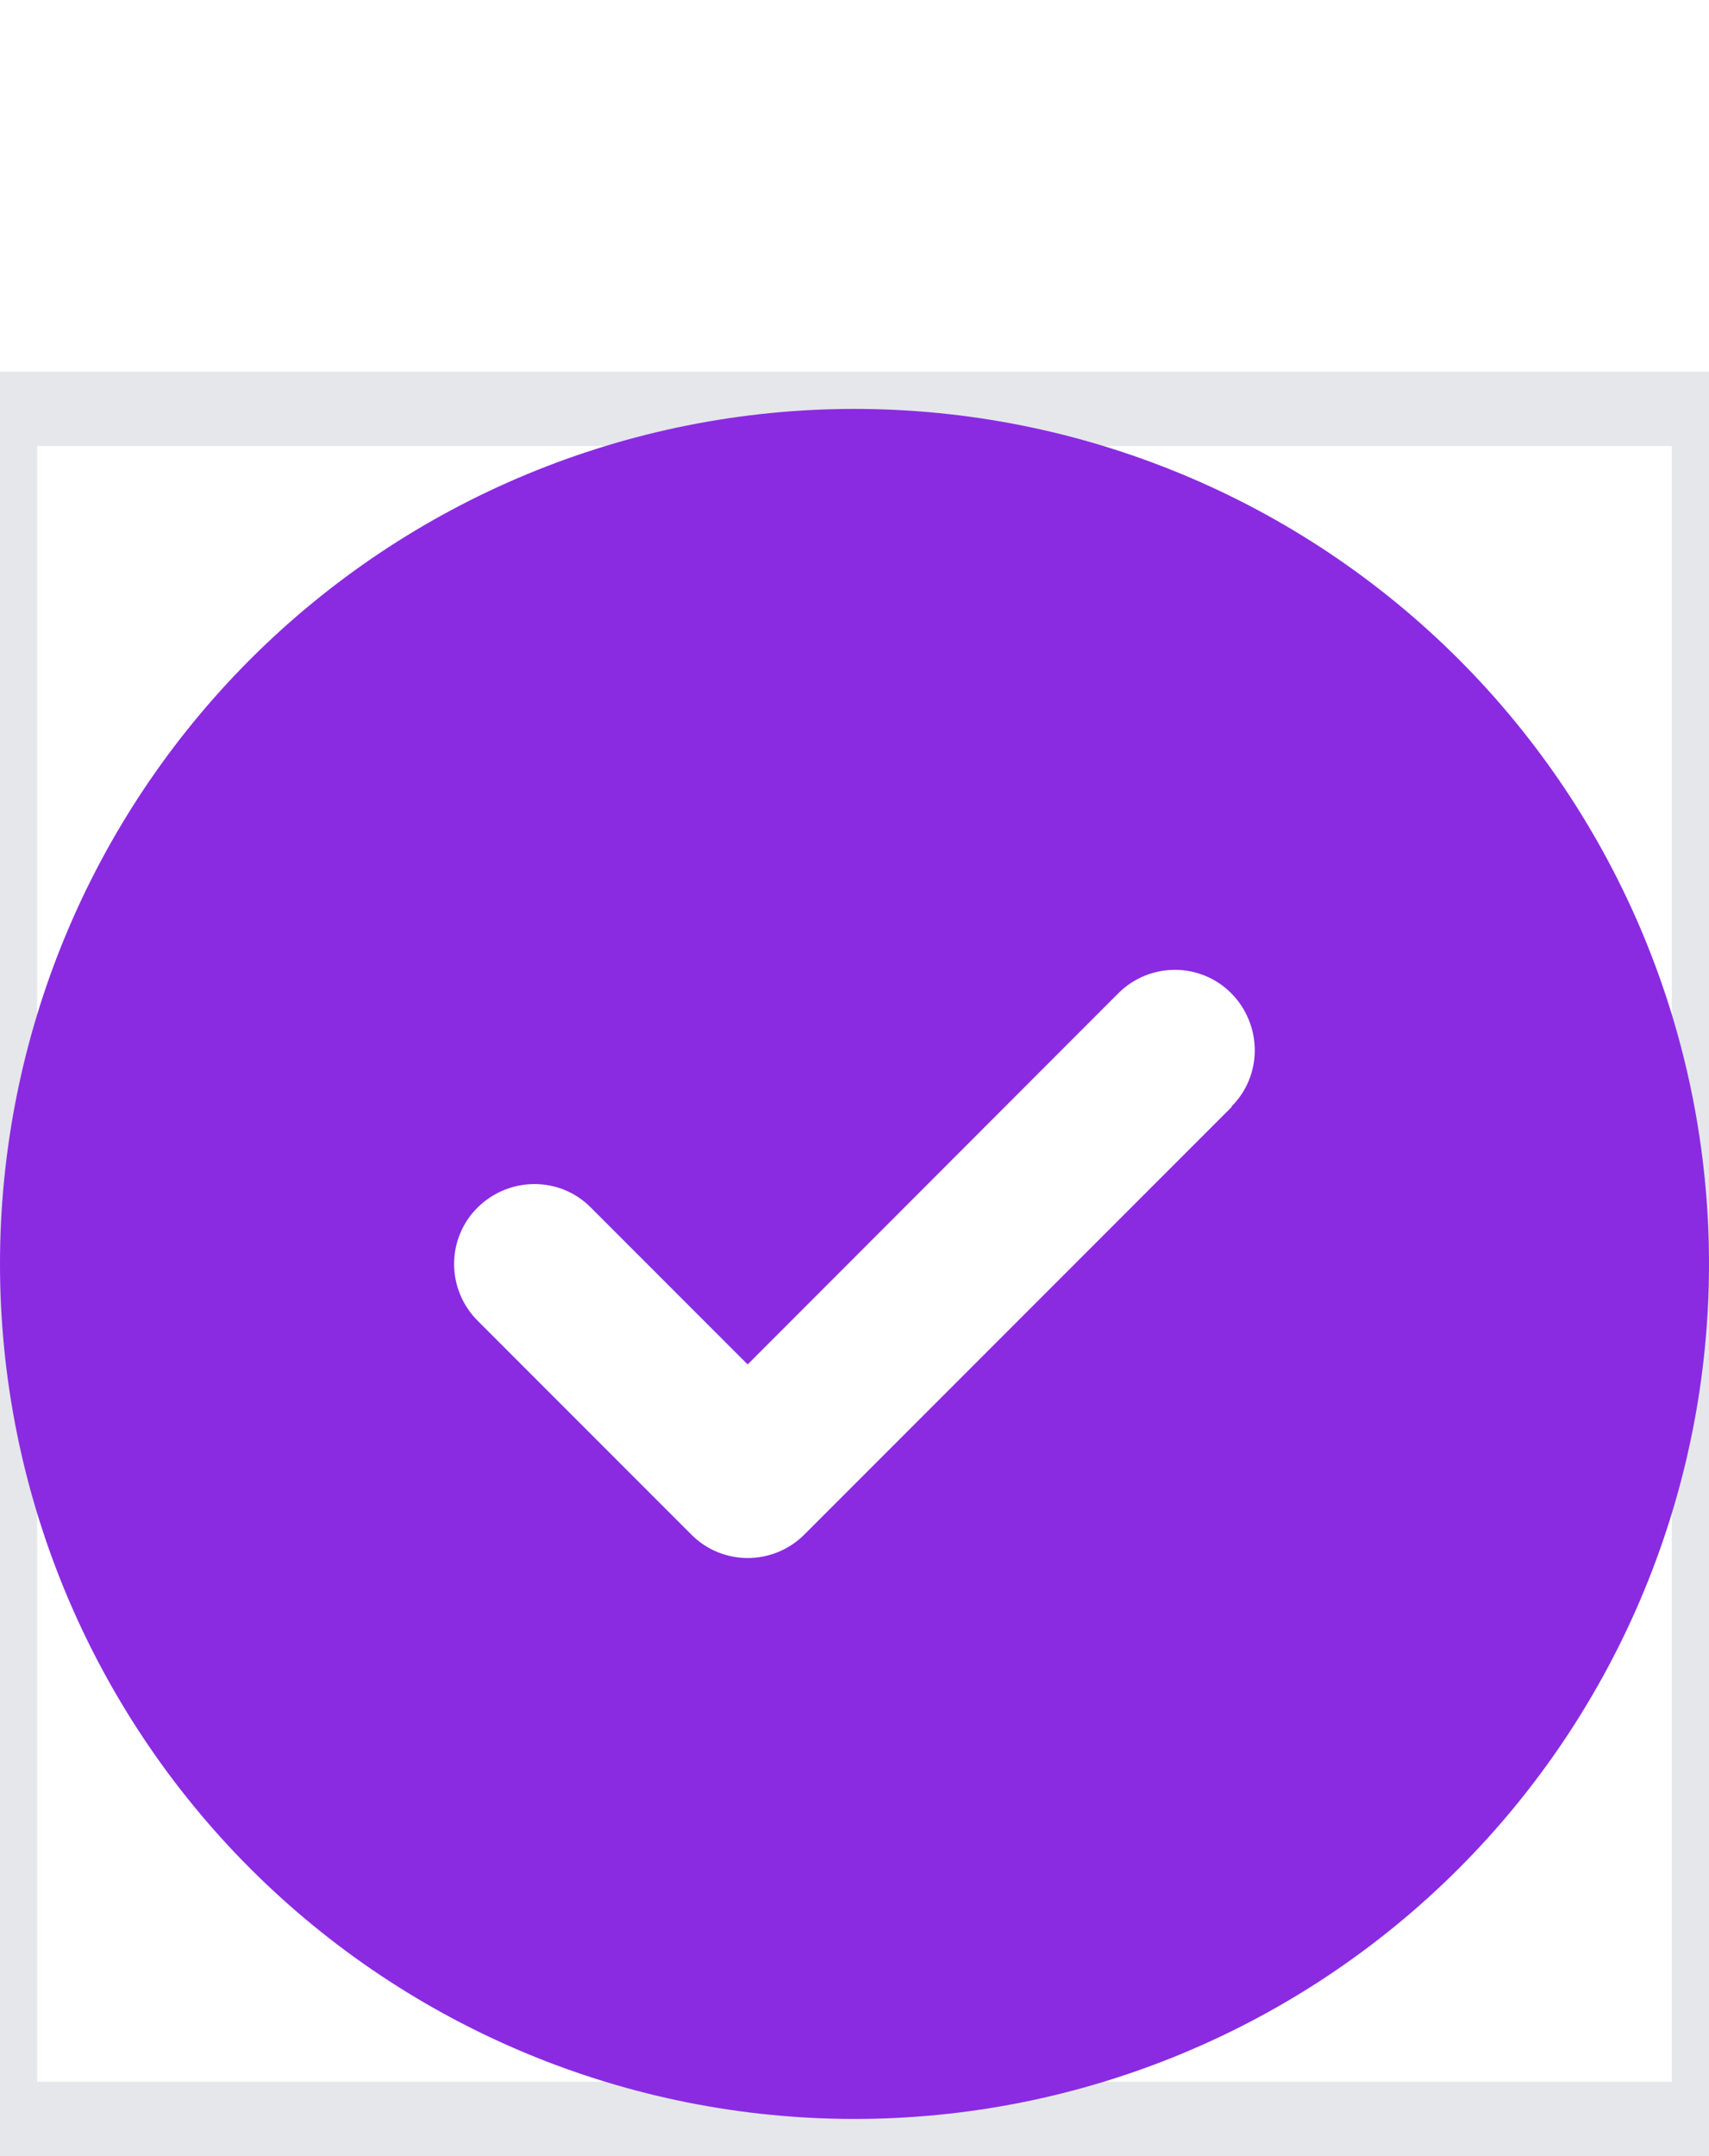
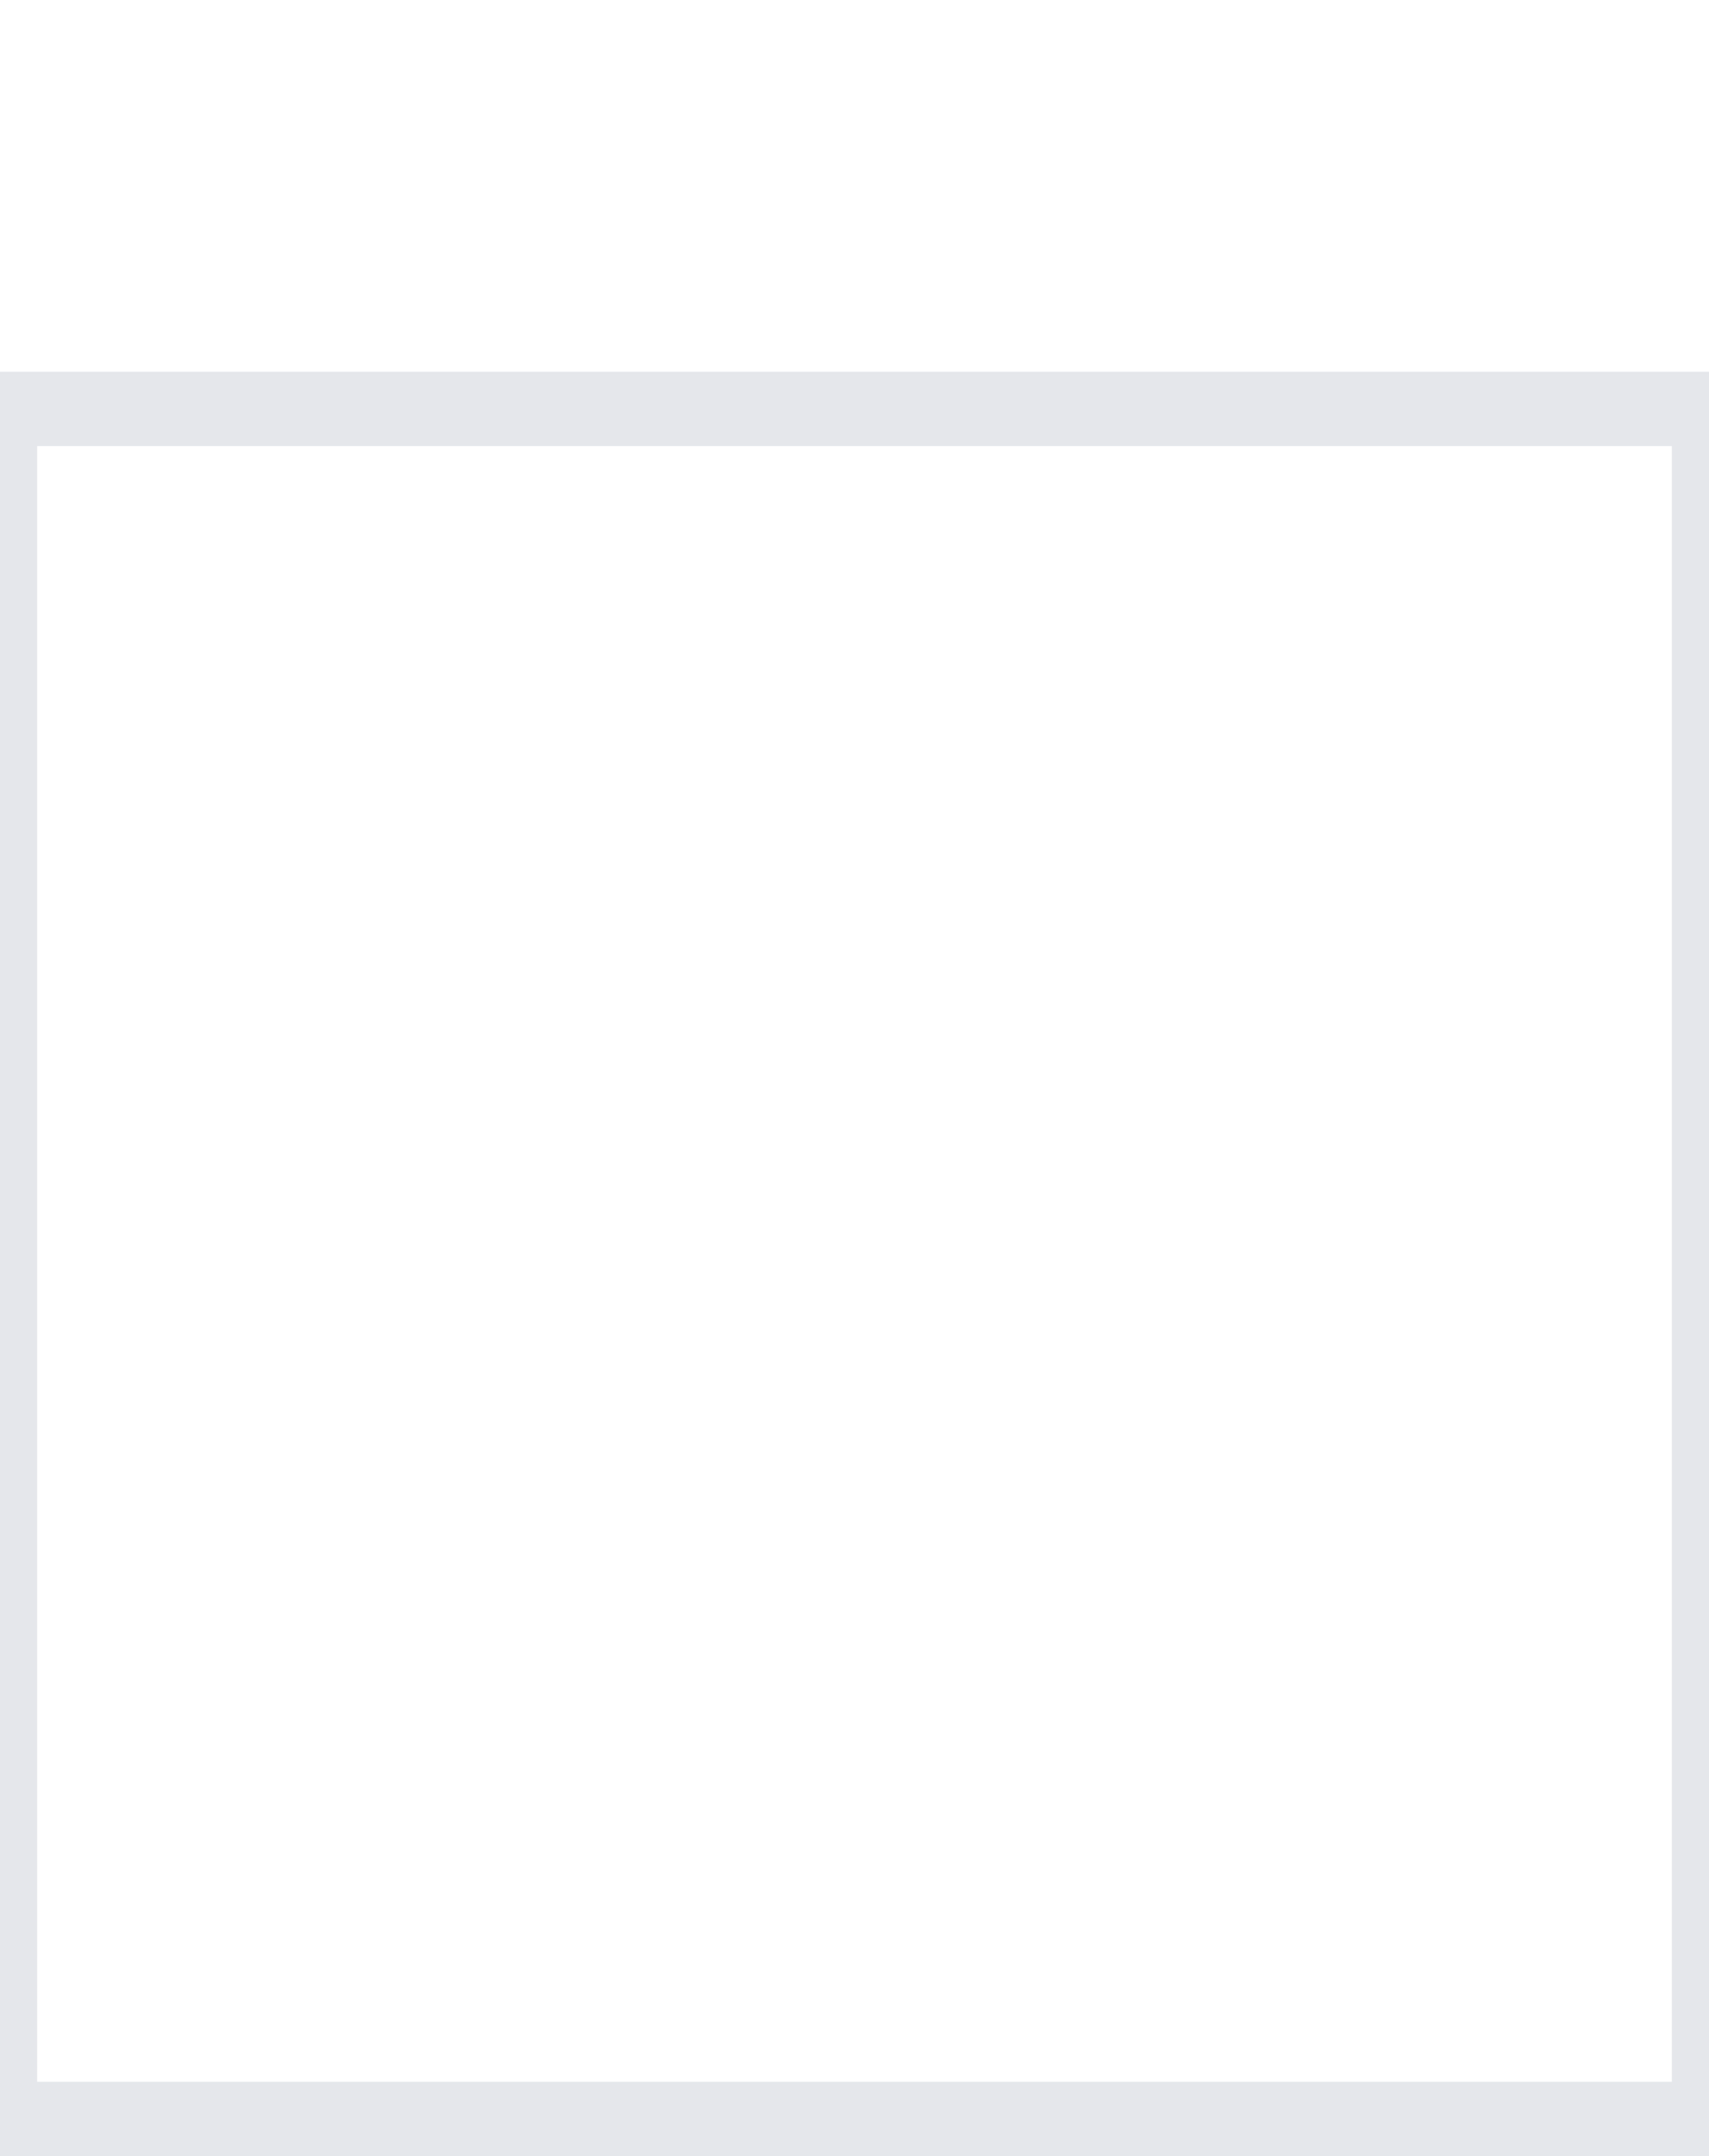
<svg xmlns="http://www.w3.org/2000/svg" fill="none" height="100%" overflow="visible" preserveAspectRatio="none" style="display: block;" viewBox="0 0 23 29" width="100%">
  <g id="check">
    <g id="Frame">
      <path d="M23 28.5H0V5.5H23V28.5Z" stroke="#E5E7EB" />
-       <path d="M11.5 28.5C14.55 28.5 17.475 27.288 19.632 25.132C21.788 22.975 23 20.05 23 17C23 13.95 21.788 11.025 19.632 8.868C17.475 6.712 14.55 5.5 11.5 5.5C8.45 5.5 5.525 6.712 3.368 8.868C1.212 11.025 0 13.95 0 17C0 20.05 1.212 22.975 3.368 25.132C5.525 27.288 8.45 28.5 11.5 28.5ZM16.576 14.889L10.826 20.639C10.404 21.061 9.721 21.061 9.303 20.639L6.428 17.764C6.006 17.341 6.006 16.659 6.428 16.241C6.851 15.823 7.533 15.819 7.951 16.241L10.062 18.352L15.049 13.361C15.471 12.939 16.154 12.939 16.572 13.361C16.989 13.784 16.994 14.466 16.572 14.884L16.576 14.889Z" fill="#8A2BE2" id="Vector" />
    </g>
  </g>
</svg>